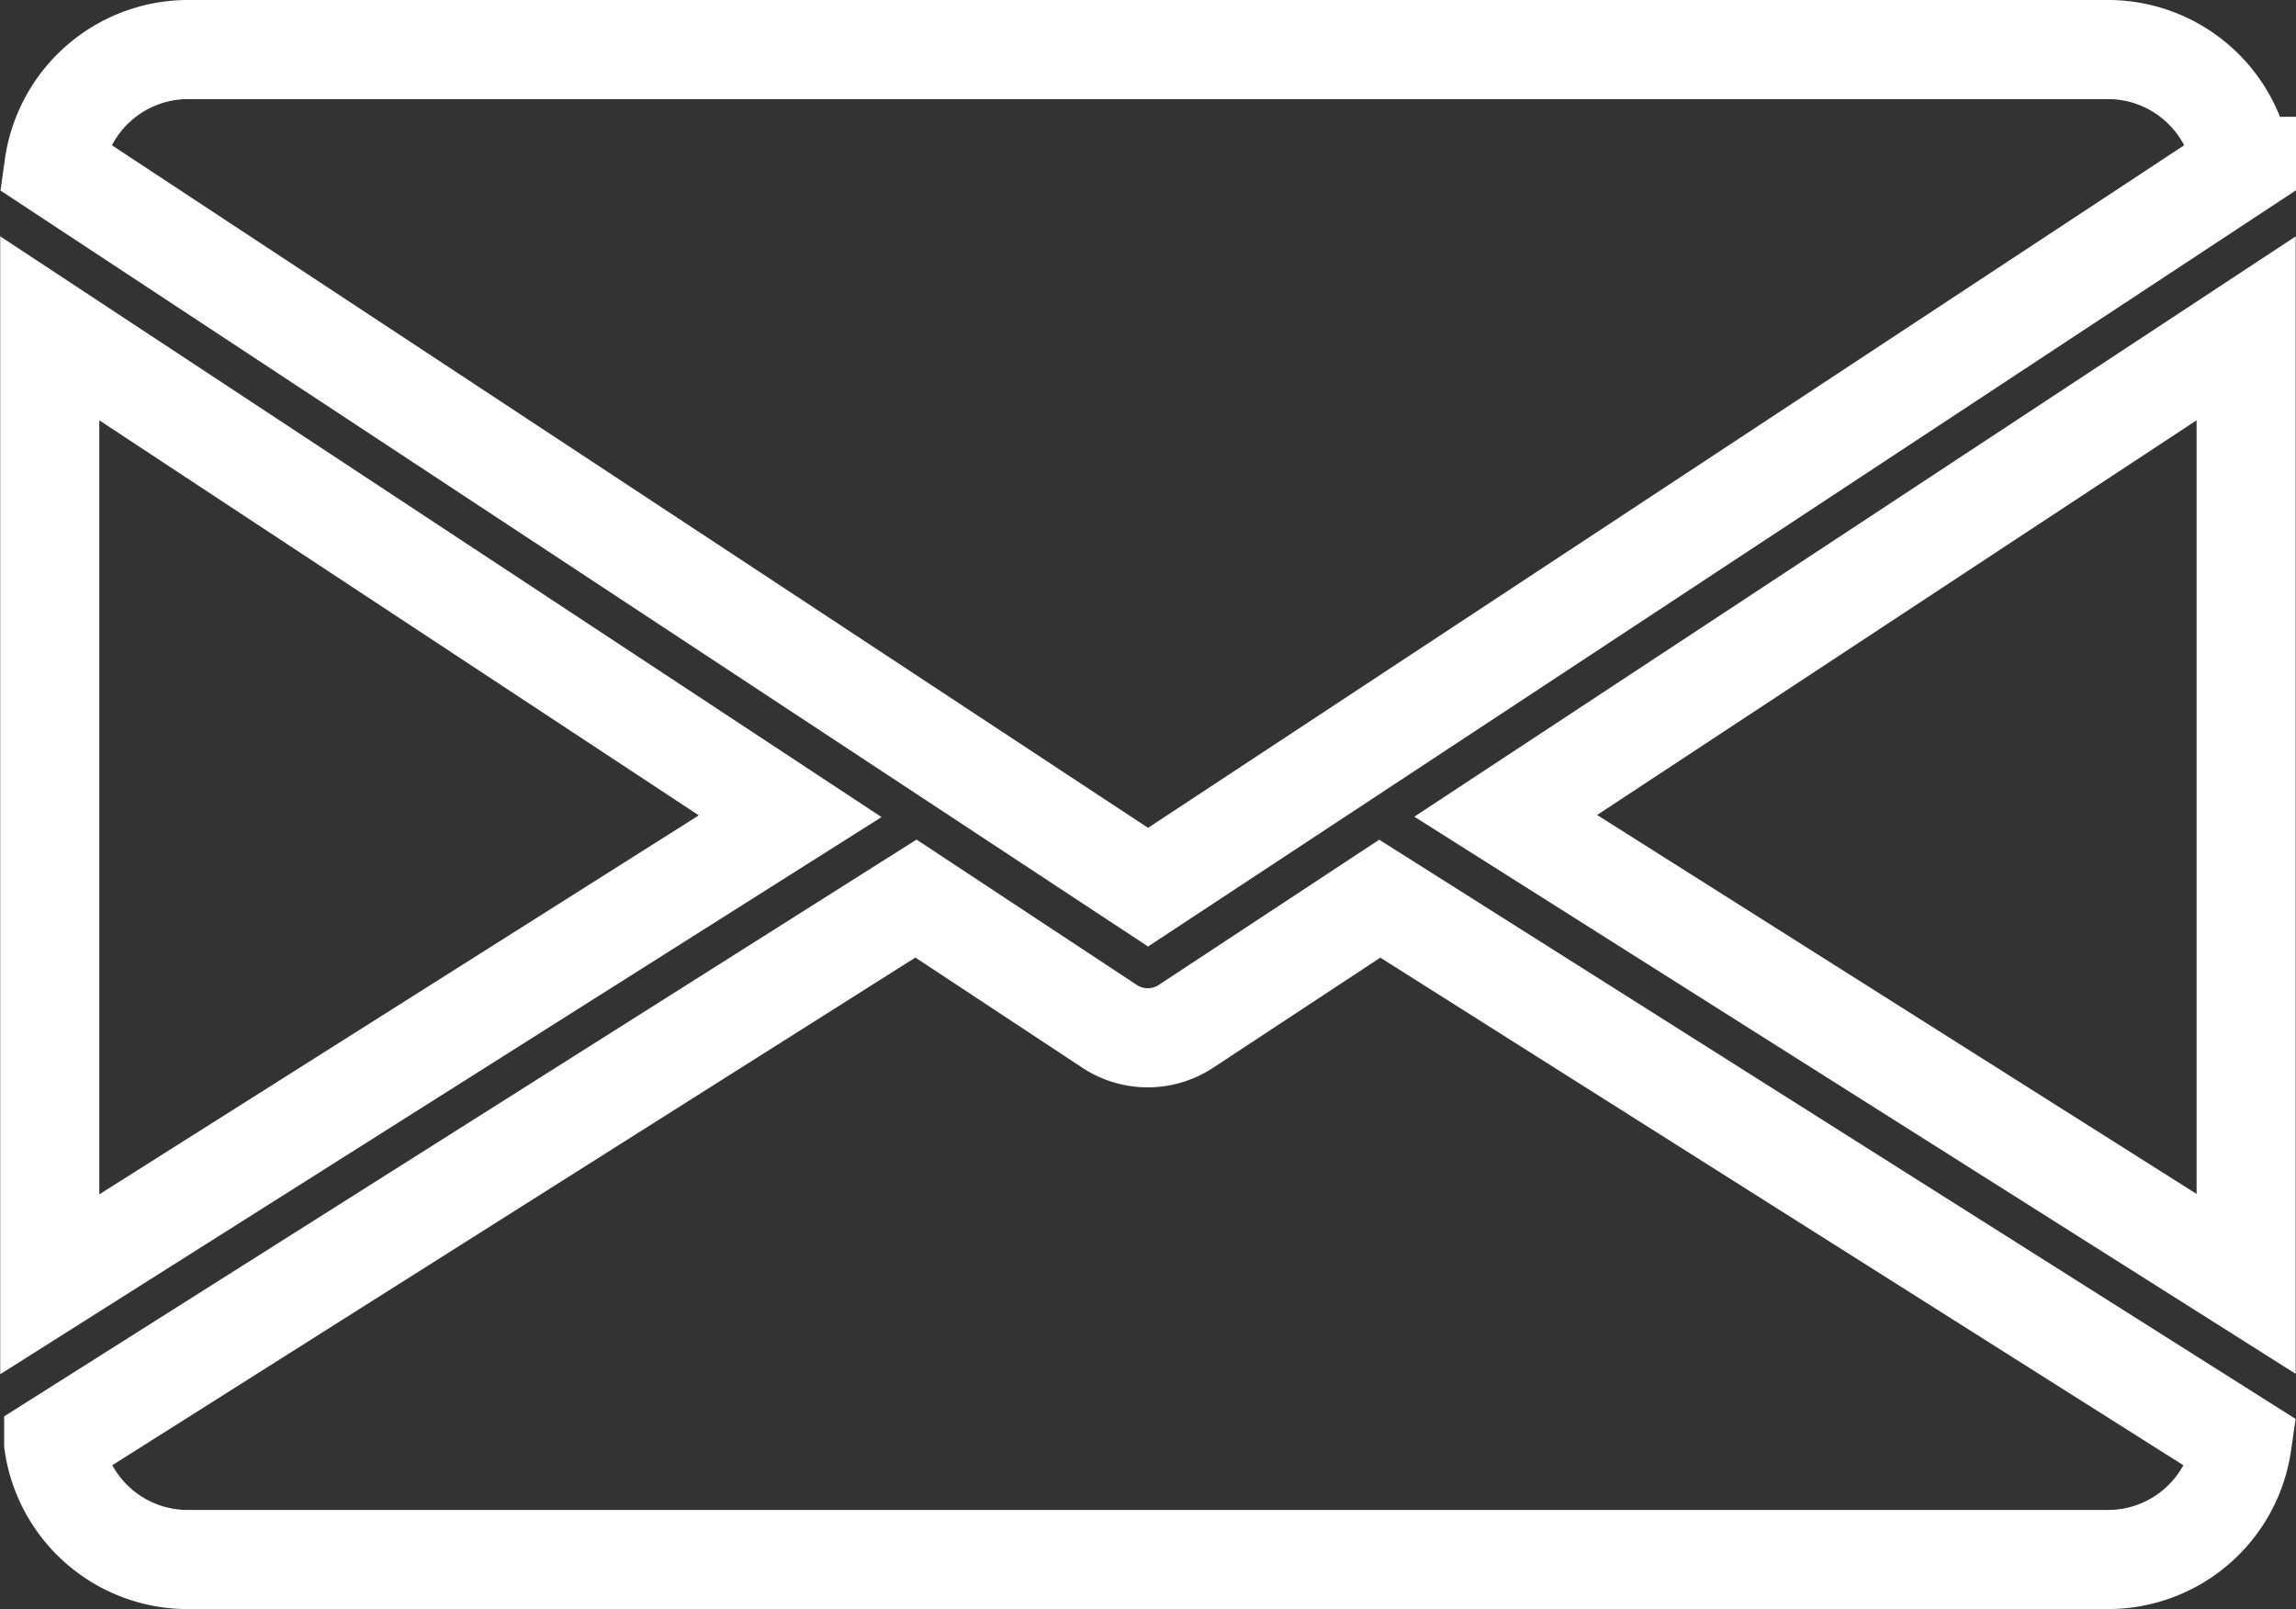
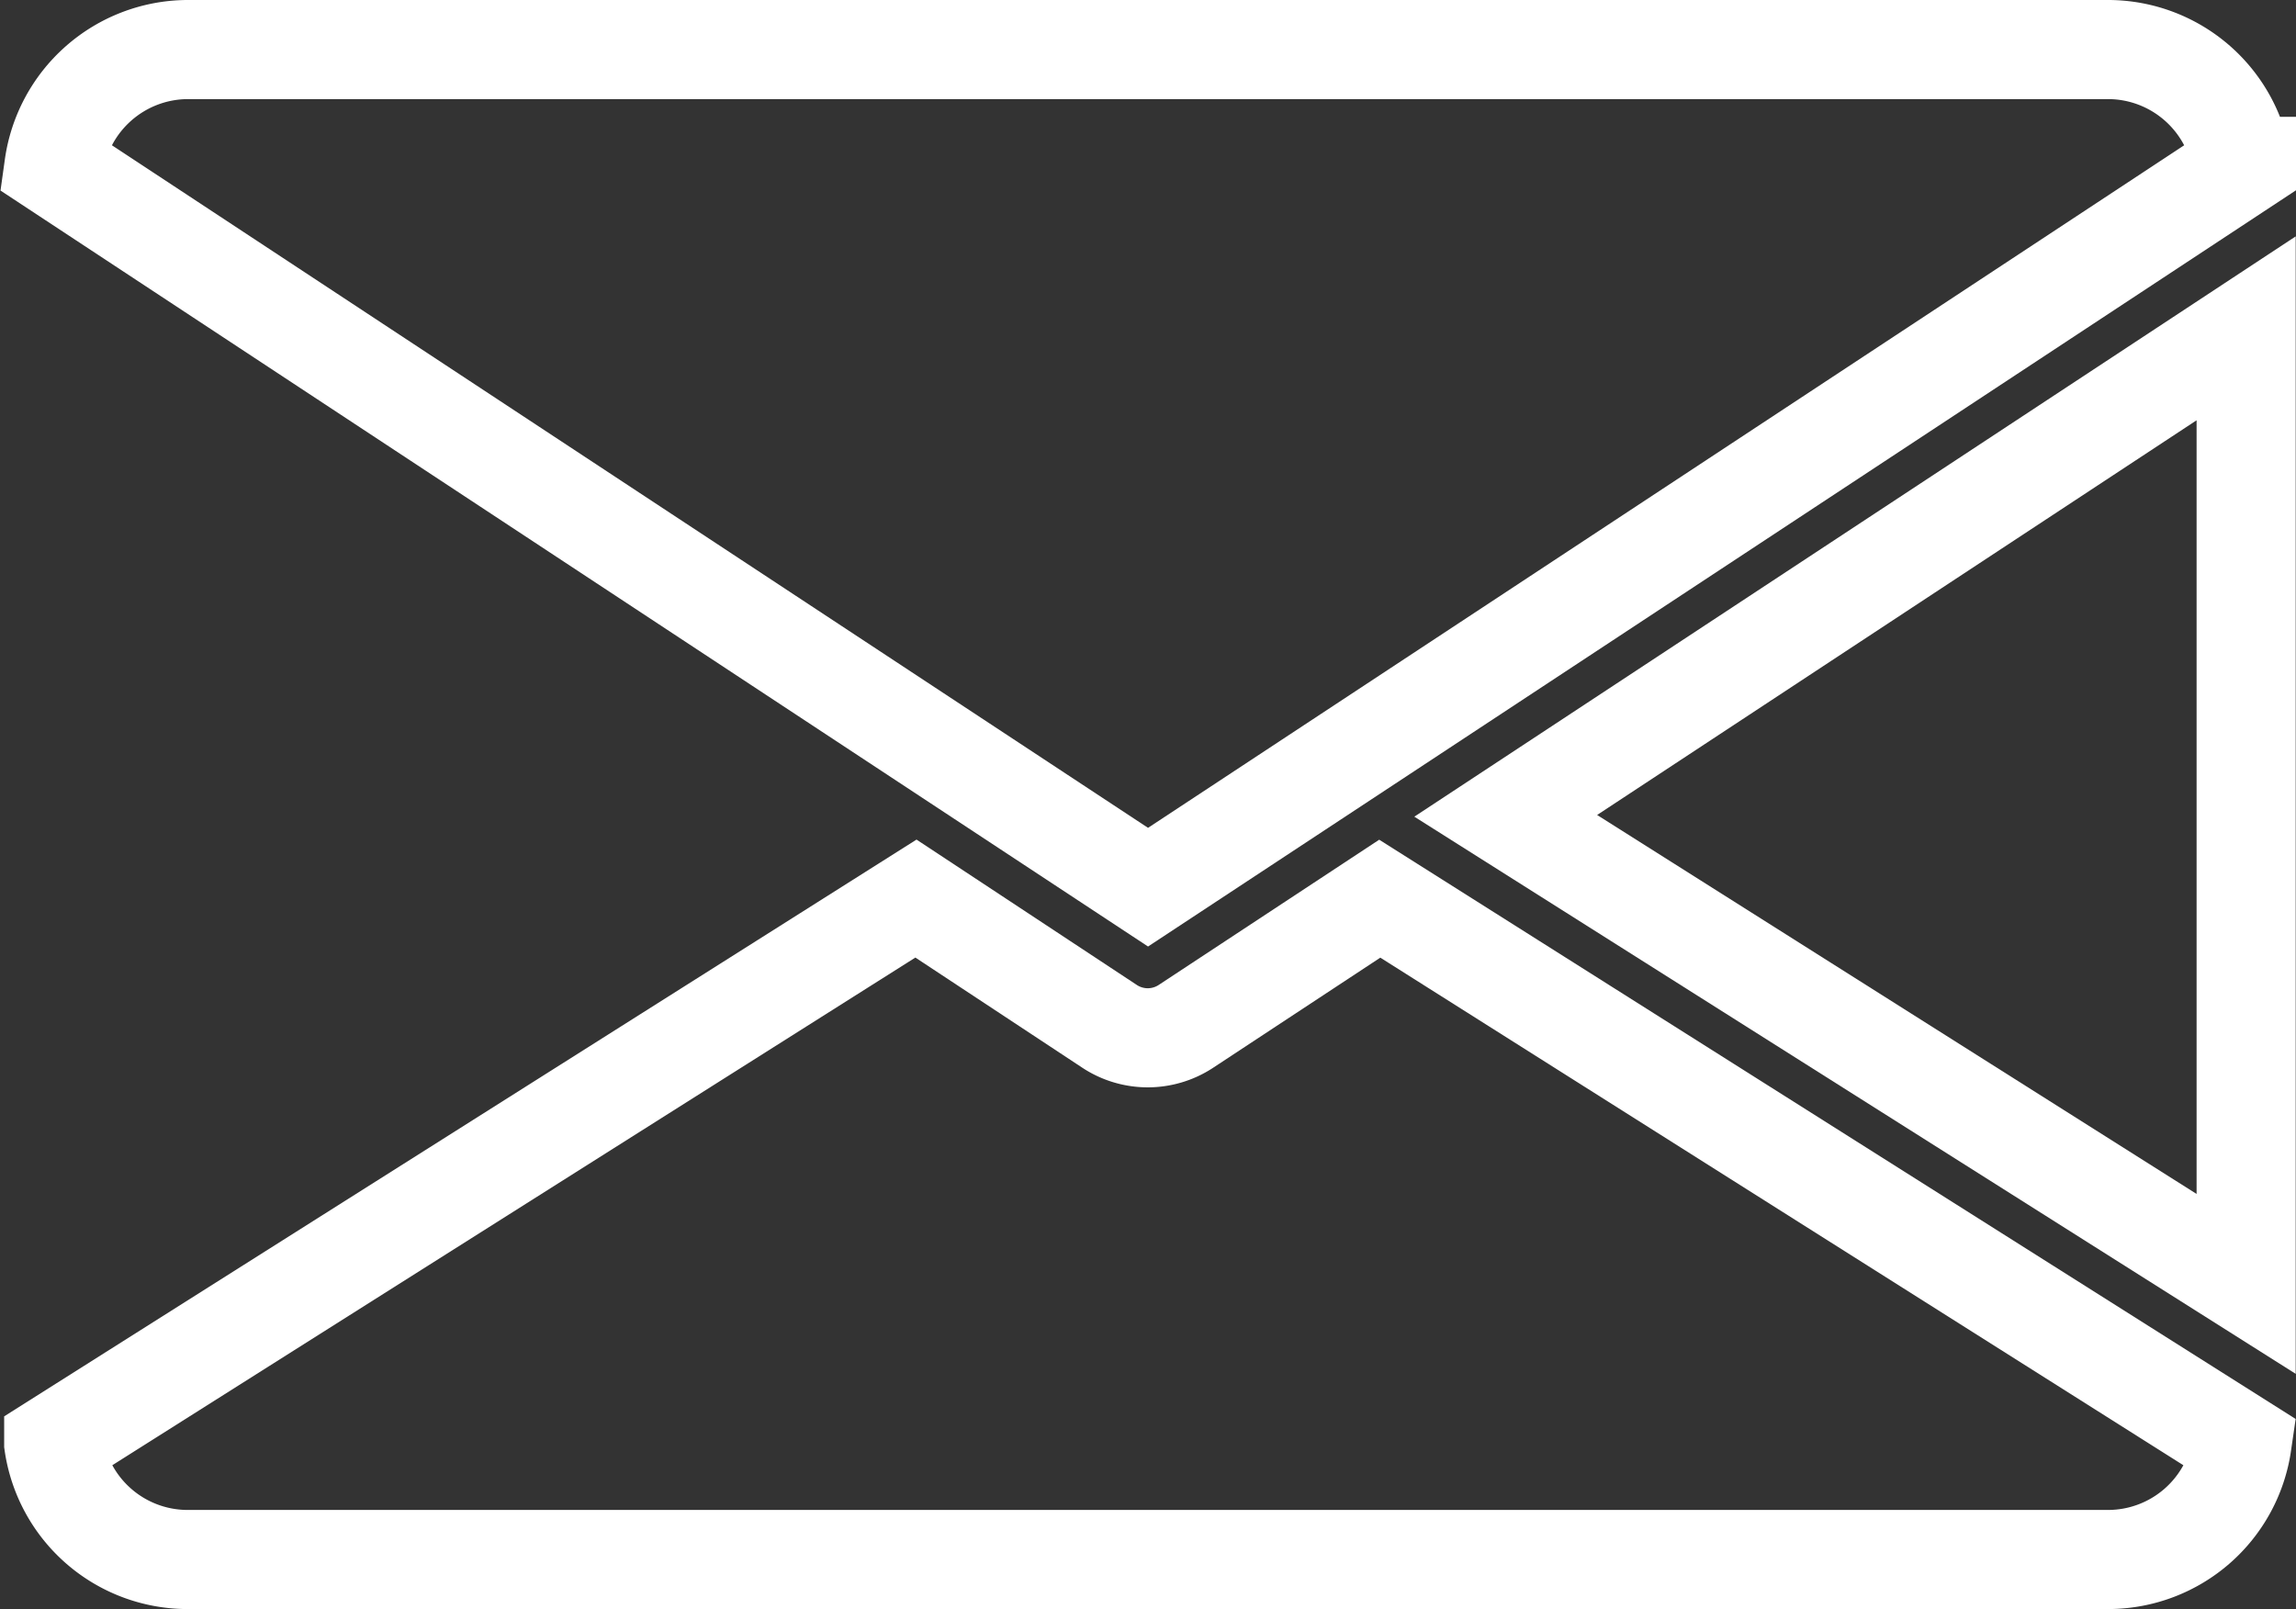
<svg xmlns="http://www.w3.org/2000/svg" width="23.167" height="16.237" viewBox="0 0 23.167 16.237">
  <rect x="0" y="0" width="23.167" height="16.237" fill="#333333" stroke="none" />
  <g id="email" transform="translate(0.502 -79.5)">
    <g id="Group_86" data-name="Group 86" transform="translate(14.691 82.809)">
      <g id="Group_85" data-name="Group 85">
        <path id="Path_93" data-name="Path 93" d="M339.392,149.819l7.471,4.723V144.9Z" transform="translate(-339.392 -144.896)" fill="none" stroke="#fff" stroke-width="1" />
      </g>
    </g>
    <g id="Group_88" data-name="Group 88" transform="translate(0 82.809)">
      <g id="Group_87" data-name="Group 87">
-         <path id="Path_94" data-name="Path 94" d="M0,144.9v9.646l7.471-4.723Z" transform="translate(0 -144.896)" fill="none" stroke="#fff" stroke-width="1" />
-       </g>
+         </g>
    </g>
    <g id="Group_90" data-name="Group 90" transform="translate(0.042 80)">
      <g id="Group_89" data-name="Group 89" transform="translate(0 0)">
        <path id="Path_95" data-name="Path 95" d="M21.7,80H2.3A1.368,1.368,0,0,0,.96,81.179L12,88.452l11.04-7.273A1.368,1.368,0,0,0,21.7,80Z" transform="translate(-0.96 -80)" fill="none" stroke="#fff" stroke-width="1" />
      </g>
    </g>
    <g id="Group_92" data-name="Group 92" transform="translate(0.044 88.567)">
      <g id="Group_91" data-name="Group 91">
        <path id="Path_96" data-name="Path 96" d="M14.4,277.921l-1.96,1.291a.7.7,0,0,1-.762,0L9.72,277.92l-8.7,5.5a1.366,1.366,0,0,0,1.341,1.169H21.757A1.366,1.366,0,0,0,23.1,283.42Z" transform="translate(-1.024 -277.92)" fill="none" stroke="#fff" stroke-width="1" />
      </g>
    </g>
  </g>
</svg>